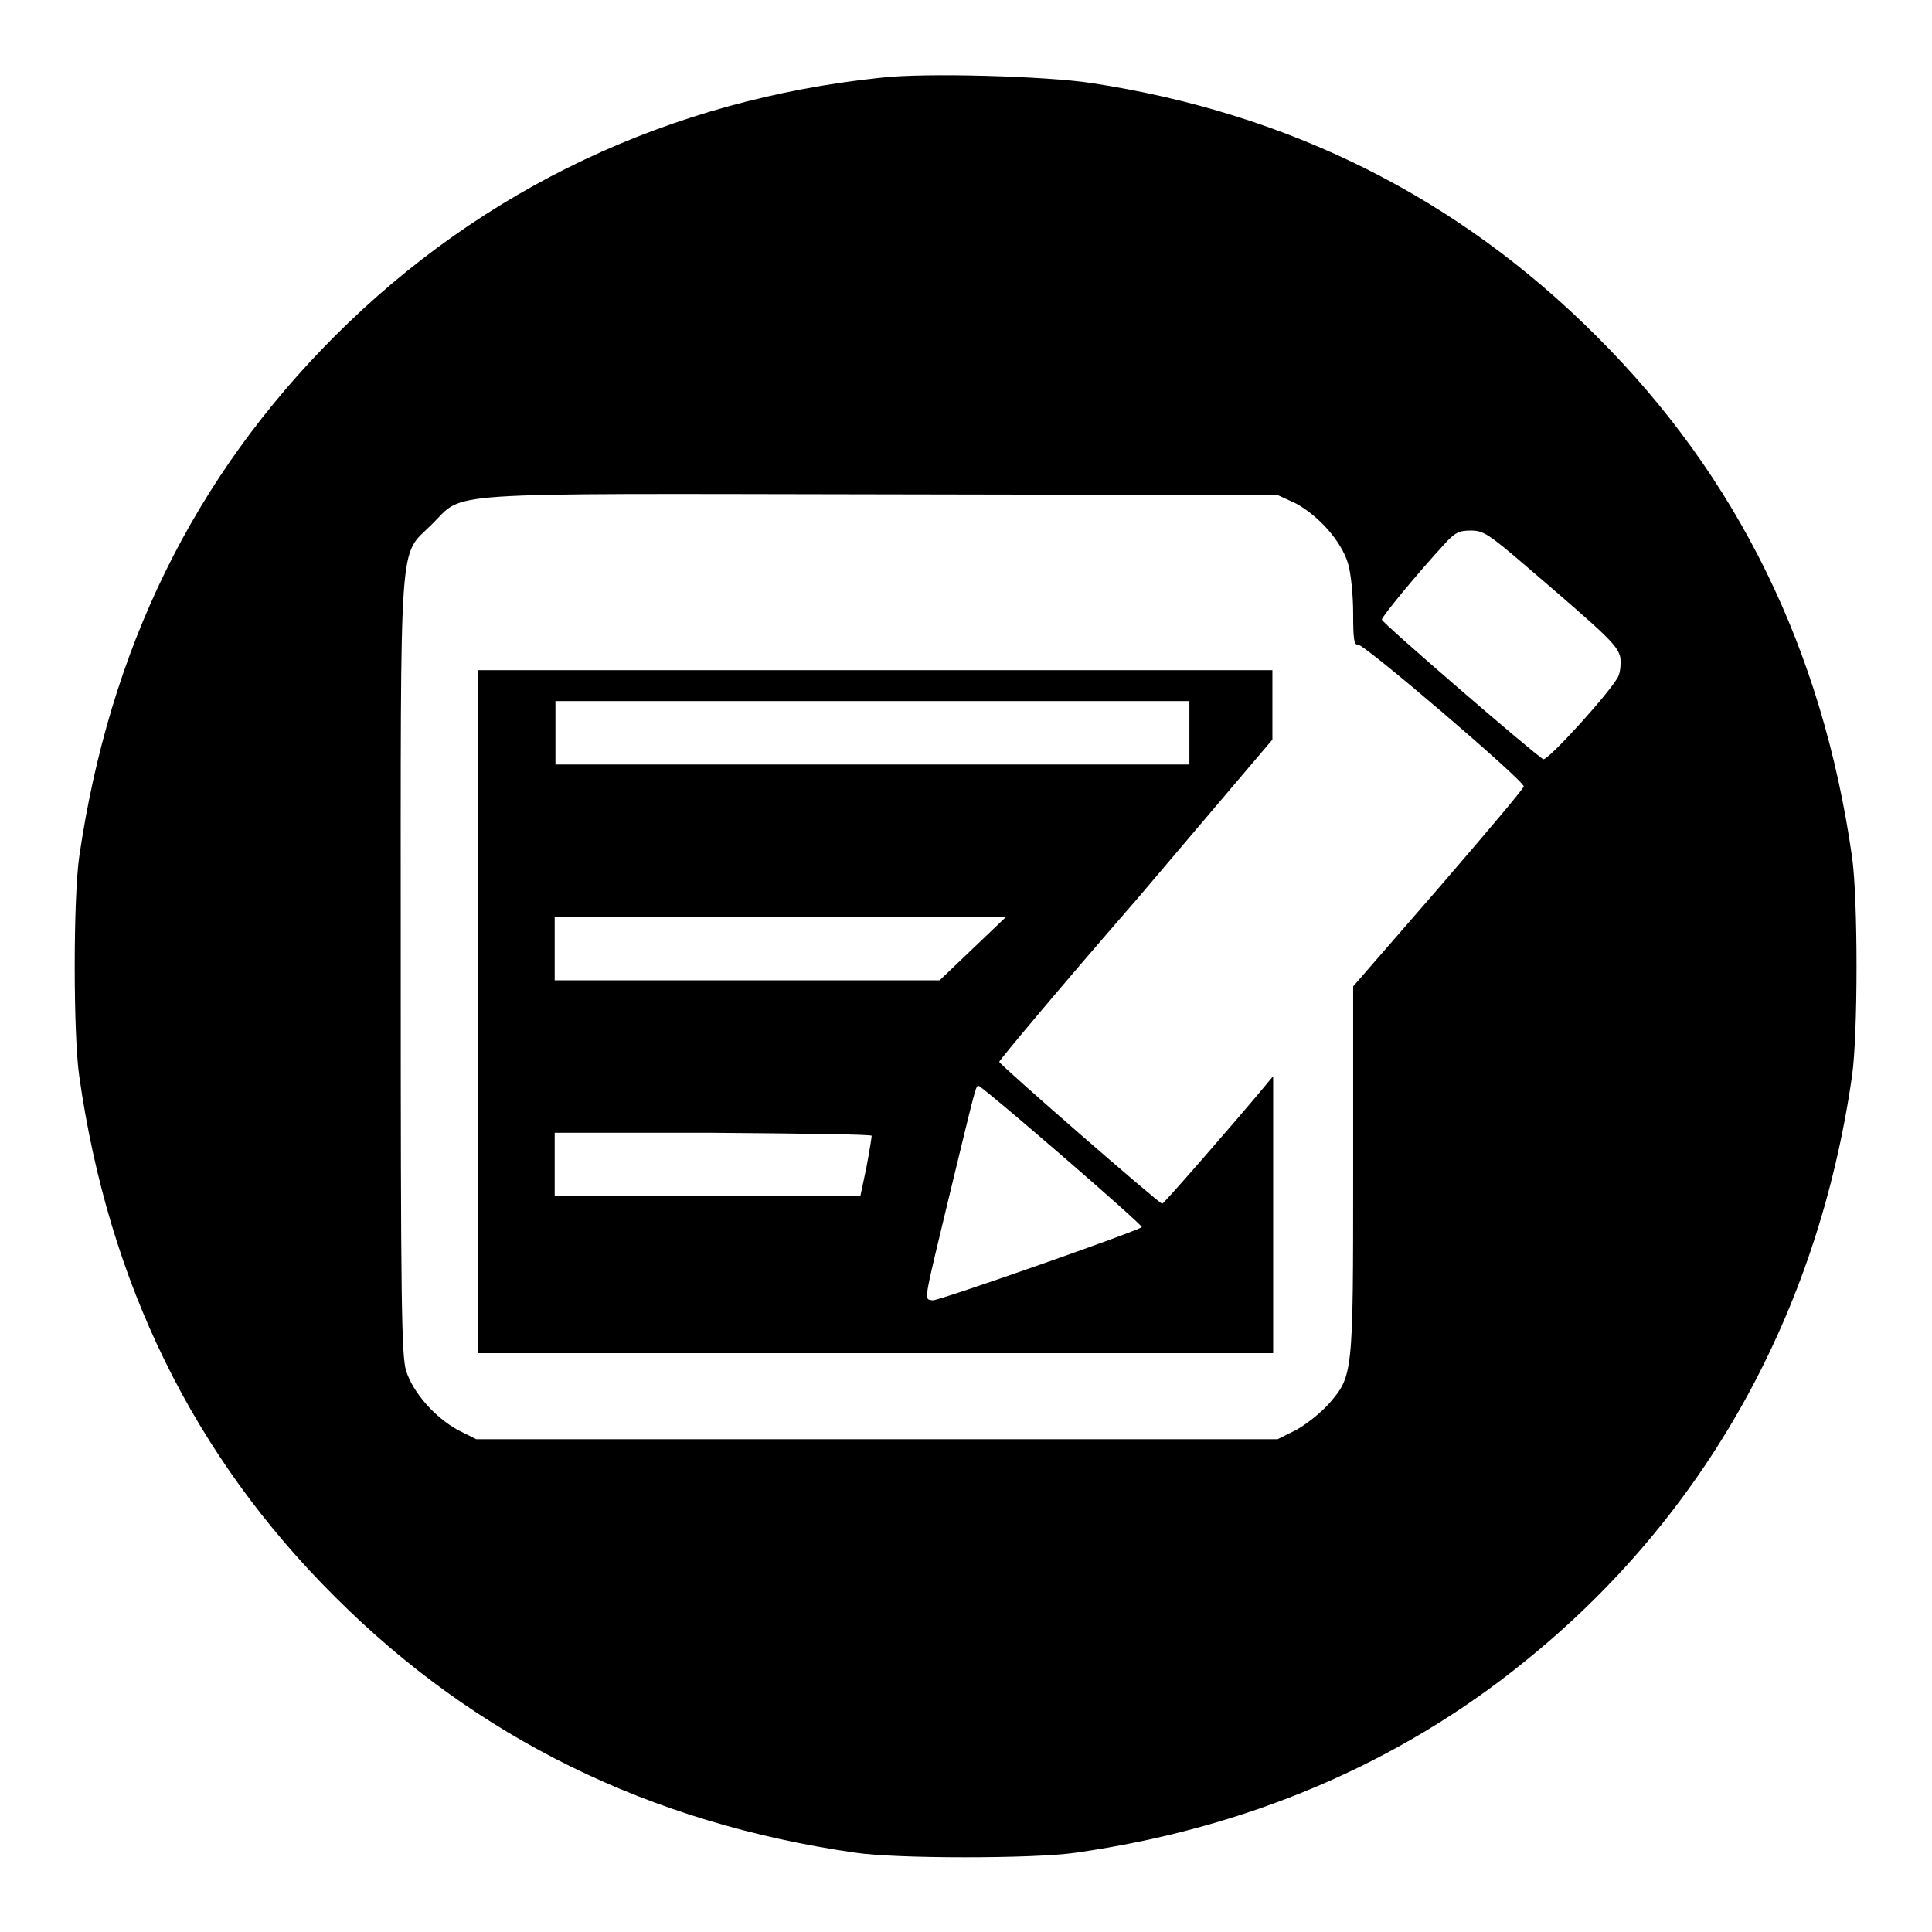
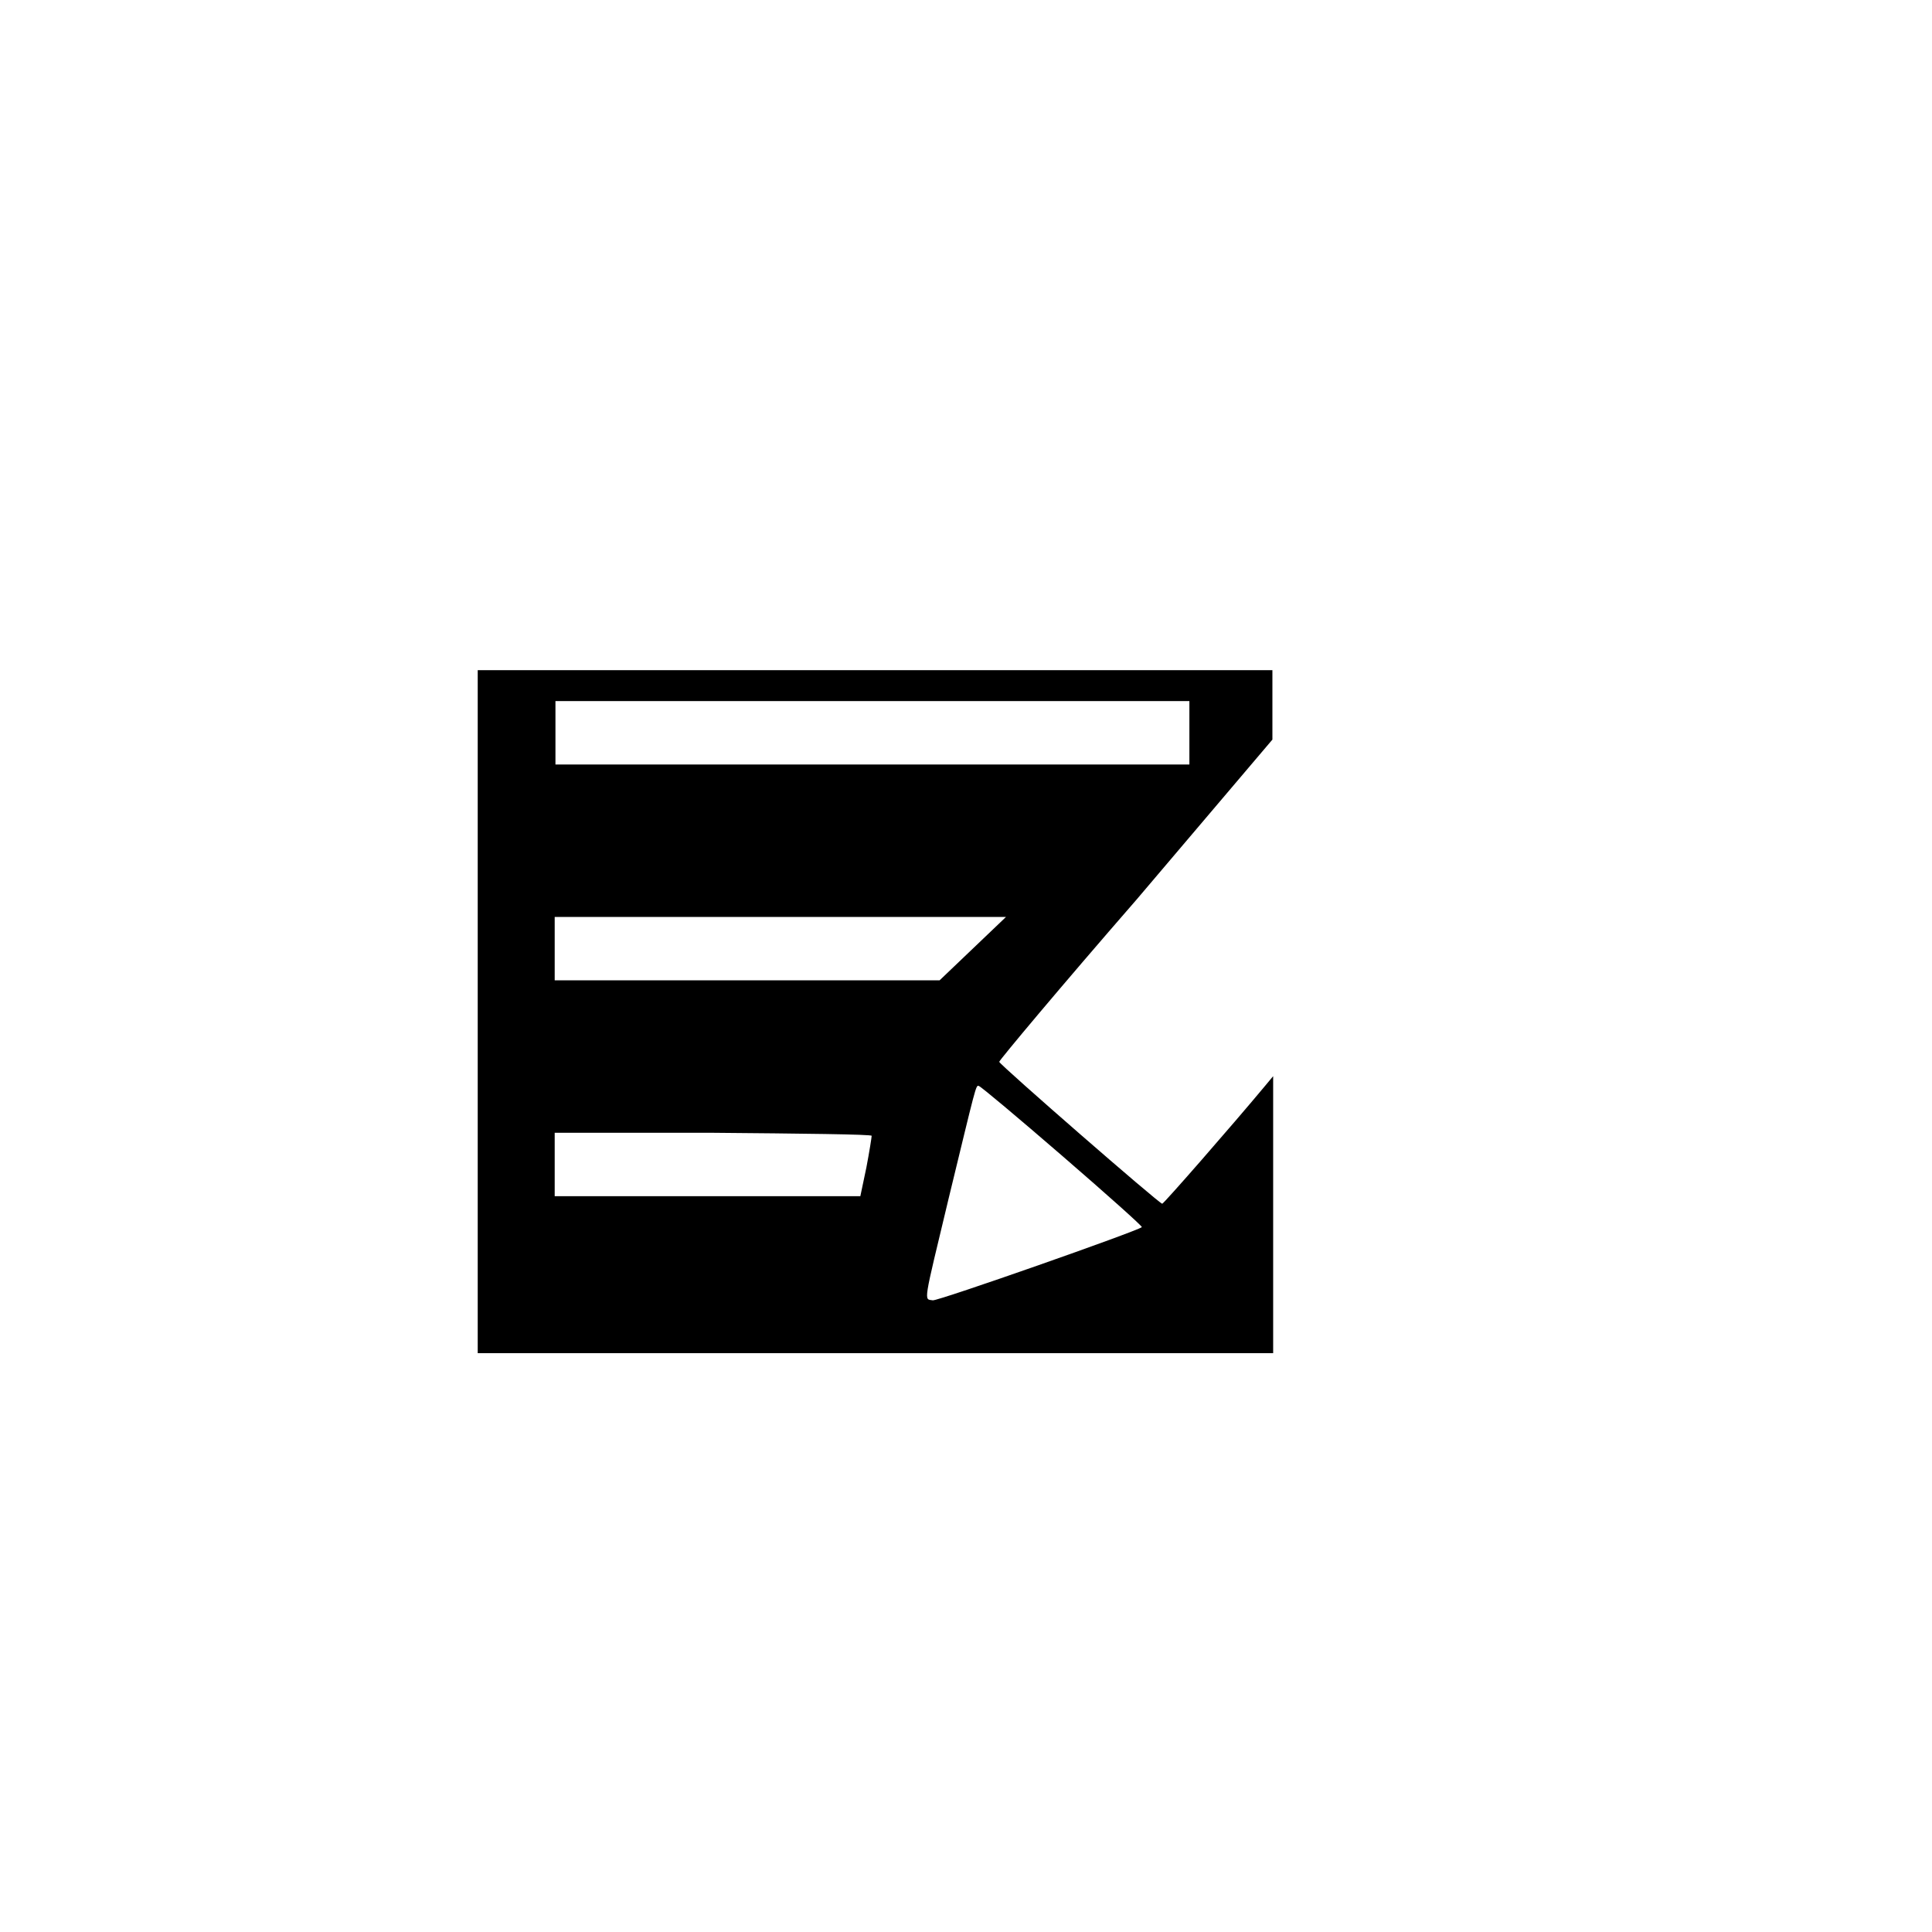
<svg xmlns="http://www.w3.org/2000/svg" version="1.1" x="0px" y="0px" viewBox="0 0 256 256" enable-background="new 0 0 256 256" xml:space="preserve">
  <g>
    <g>
      <g>
-         <path fill="#000000" d="M116.7,10.3C88.9,13.2,64,24.9,44.4,44.5c-18.8,18.8-29.9,41.6-33.9,69c-0.8,5.5-0.8,23.6,0,29.1c3.9,27.4,15.1,50.3,33.9,69c18.7,18.7,41.7,30,69,33.9c5.4,0.8,23.6,0.8,29.1,0c22.6-3.2,42.9-11.8,59.6-25.4c23.8-19.2,38.8-46.1,43.3-77.5c0.8-5.5,0.8-23.6,0-29.1c-3.9-27.3-15.1-50.3-33.9-69c-18.3-18.3-40.6-29.5-66.9-33.5C138.8,10.1,122.6,9.6,116.7,10.3z M171.7,66.7c3.1,1.7,6,5,6.9,7.9c0.4,1.3,0.7,4.2,0.7,6.7c0,3.2,0.1,4.2,0.6,4.1c0.6-0.3,22,18,22,18.8c0,0.3-5.1,6.3-11.3,13.5l-11.3,13v24.3c0,27.4,0,27.3-3.3,31.1c-1.1,1.2-3,2.7-4.3,3.4l-2.4,1.2h-53.1H63.1l-2.4-1.2c-3.1-1.7-6-5-6.9-7.9c-0.6-2-0.7-9.4-0.7-53.4c0-58.7-0.3-54.3,4.1-58.7c4.5-4.4-0.3-4.1,59.7-4l52.4,0.1L171.7,66.7z M202.2,75c11.1,9.5,12.1,10.5,12.5,12.1c0.1,0.9,0,2-0.3,2.6c-1.2,2.2-9.3,11.1-9.9,10.9c-0.9-0.4-21.3-18-21.4-18.5c0-0.4,4.7-6.1,8.2-9.9c1.5-1.7,2.1-1.9,3.6-1.9C196.5,70.3,197.2,70.7,202.2,75z" />
        <path fill="#000000" d="M63.3,134v45.3H116h52.7v-18.4l0-18.3l-1,1.2c-4.5,5.4-13.5,15.7-13.7,15.7c-0.4,0-21.4-18.3-21.6-18.8c0-0.2,8.1-9.9,18.2-21.5L168.6,98v-4.6v-4.6H116H63.3V134z M157.6,97.1v4.2h-42h-42v-4.2v-4.2h42h42L157.6,97.1L157.6,97.1z M128.9,125.7l-4.4,4.2H99H73.5v-4.2v-4.2h29.9l29.9,0L128.9,125.7z M140.8,153.2c5.9,5.1,10.6,9.3,10.5,9.4c-0.5,0.5-27,9.8-27.7,9.7c-1.2-0.2-1.3,0.7,2.1-13.5c3.6-14.8,3.6-15.1,4-14.9C129.9,143.9,134.9,148.1,140.8,153.2z M115.5,150.5c0,0.2-0.3,2.1-0.7,4.2l-0.8,3.8H93.8H73.5v-4.2v-4.2h21C106.1,150.2,115.5,150.3,115.5,150.5z" />
      </g>
    </g>
  </g>
</svg>